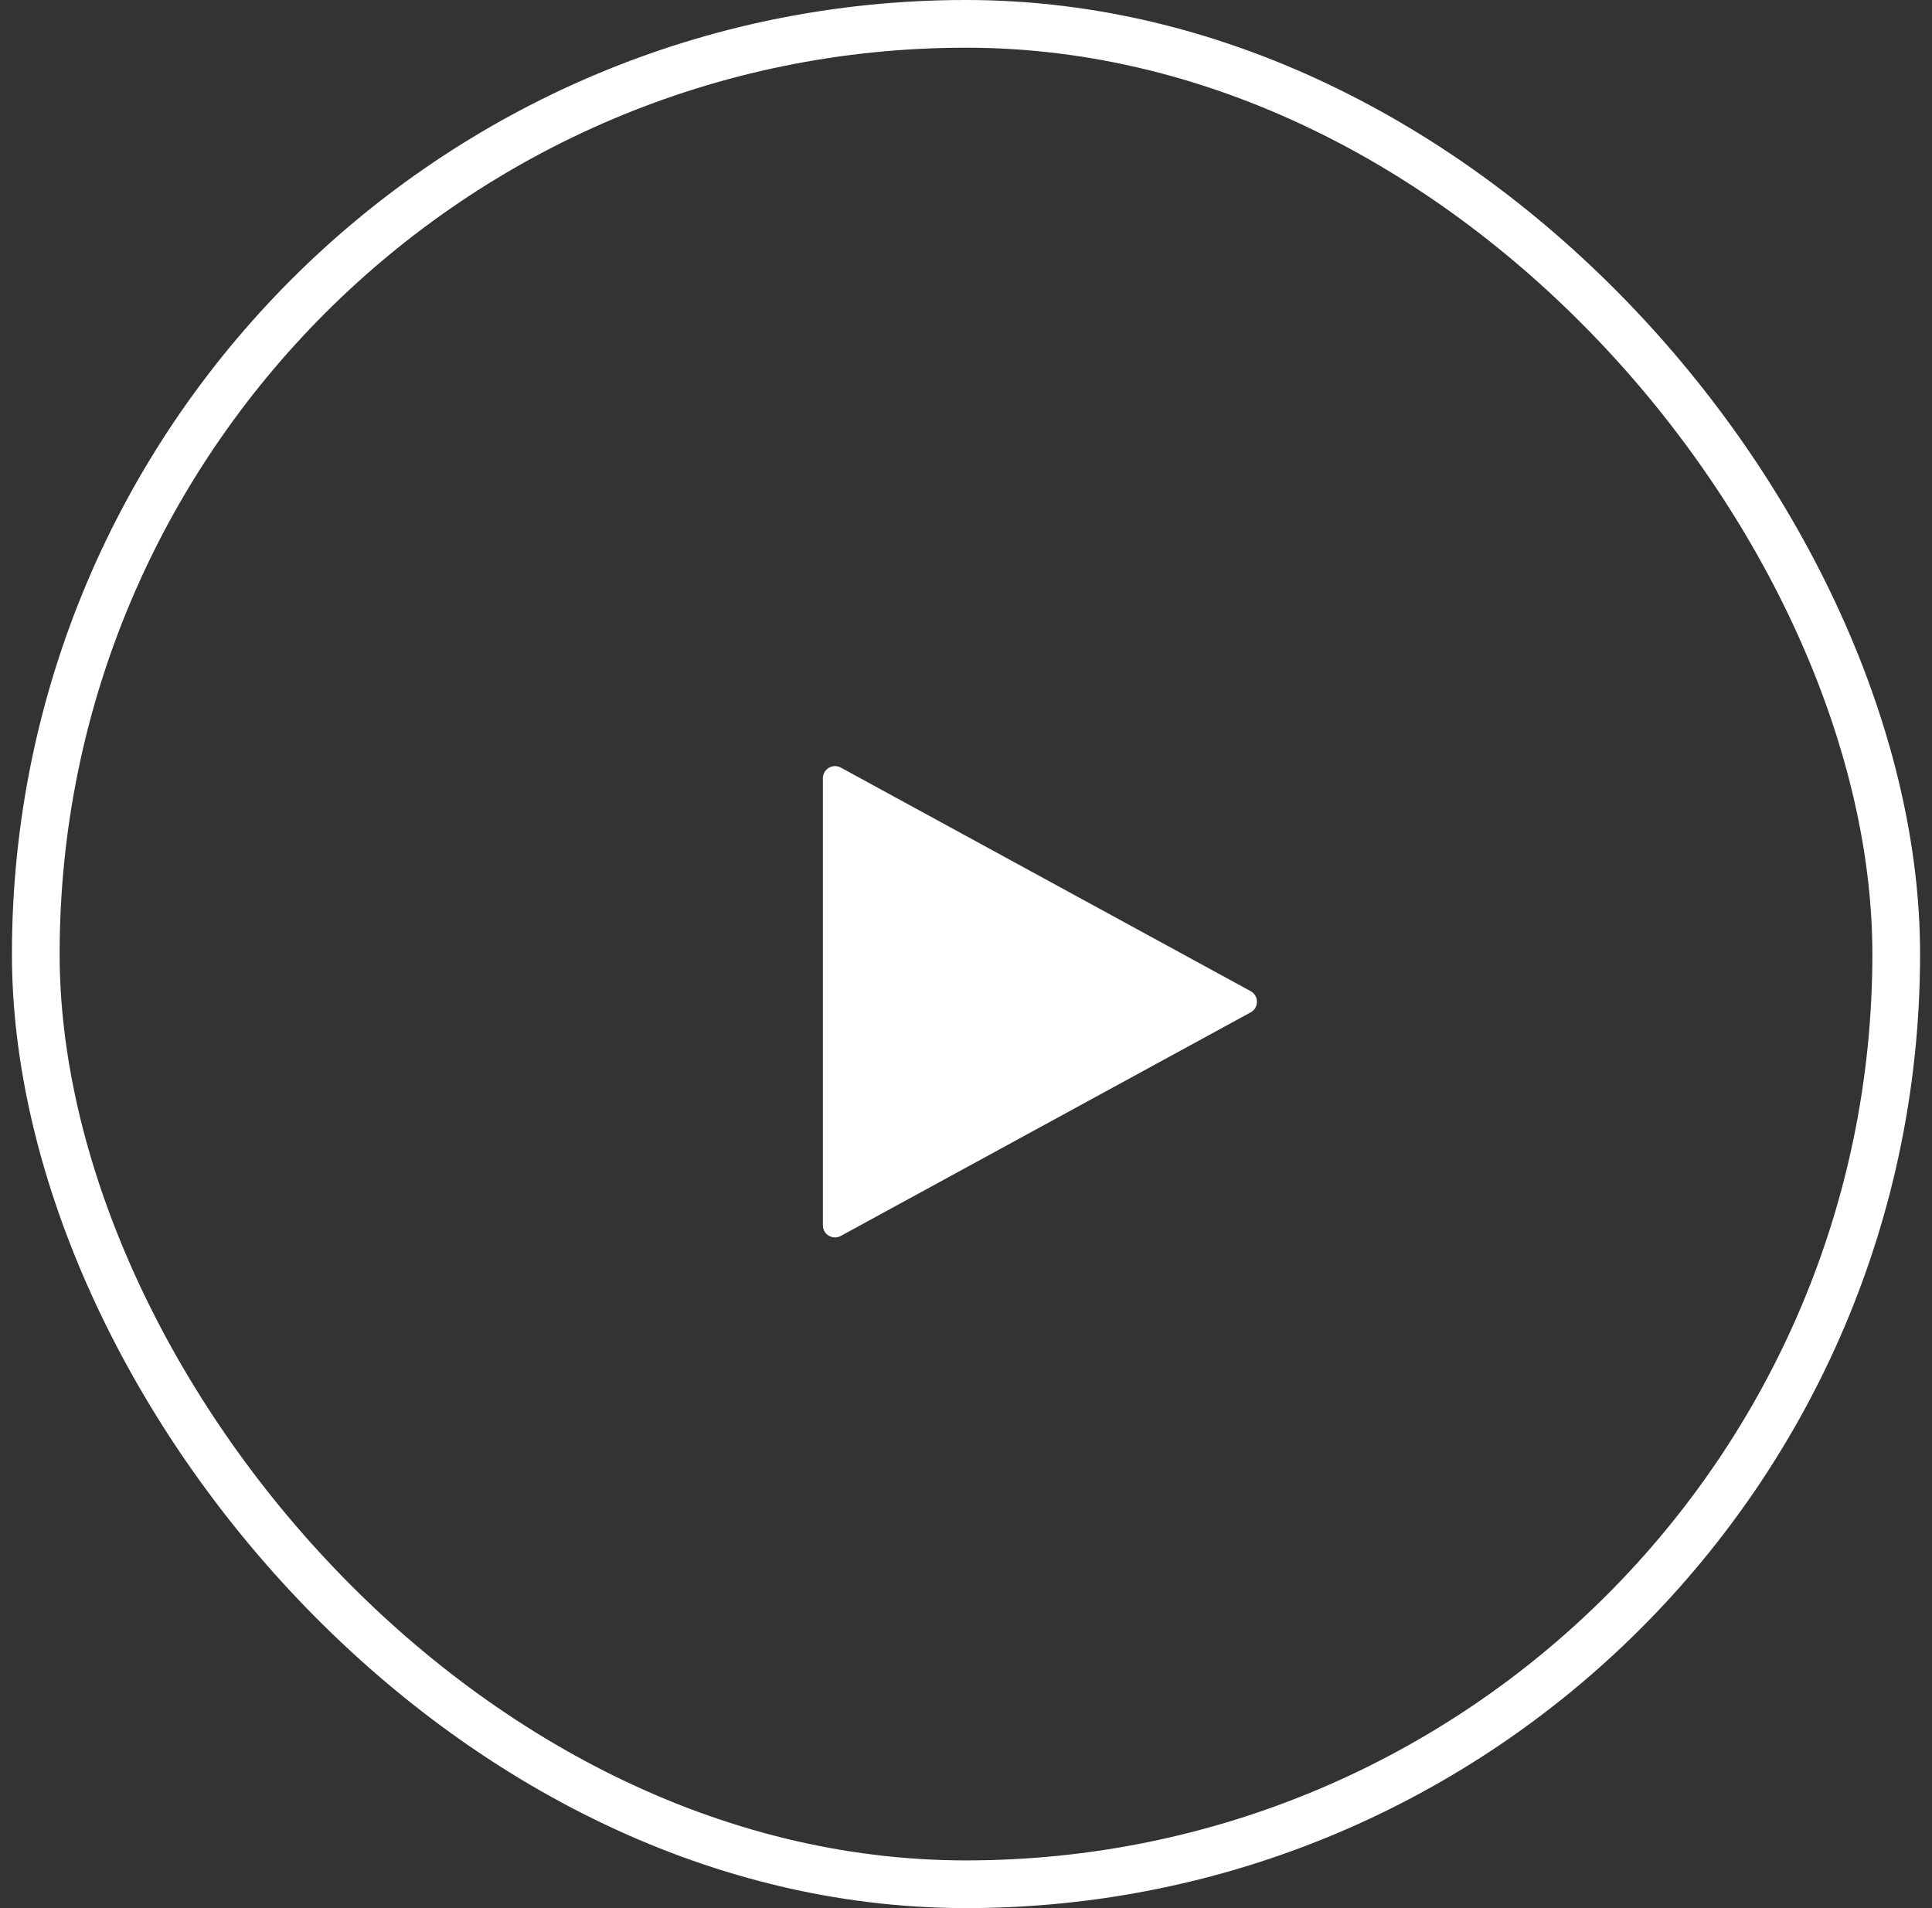
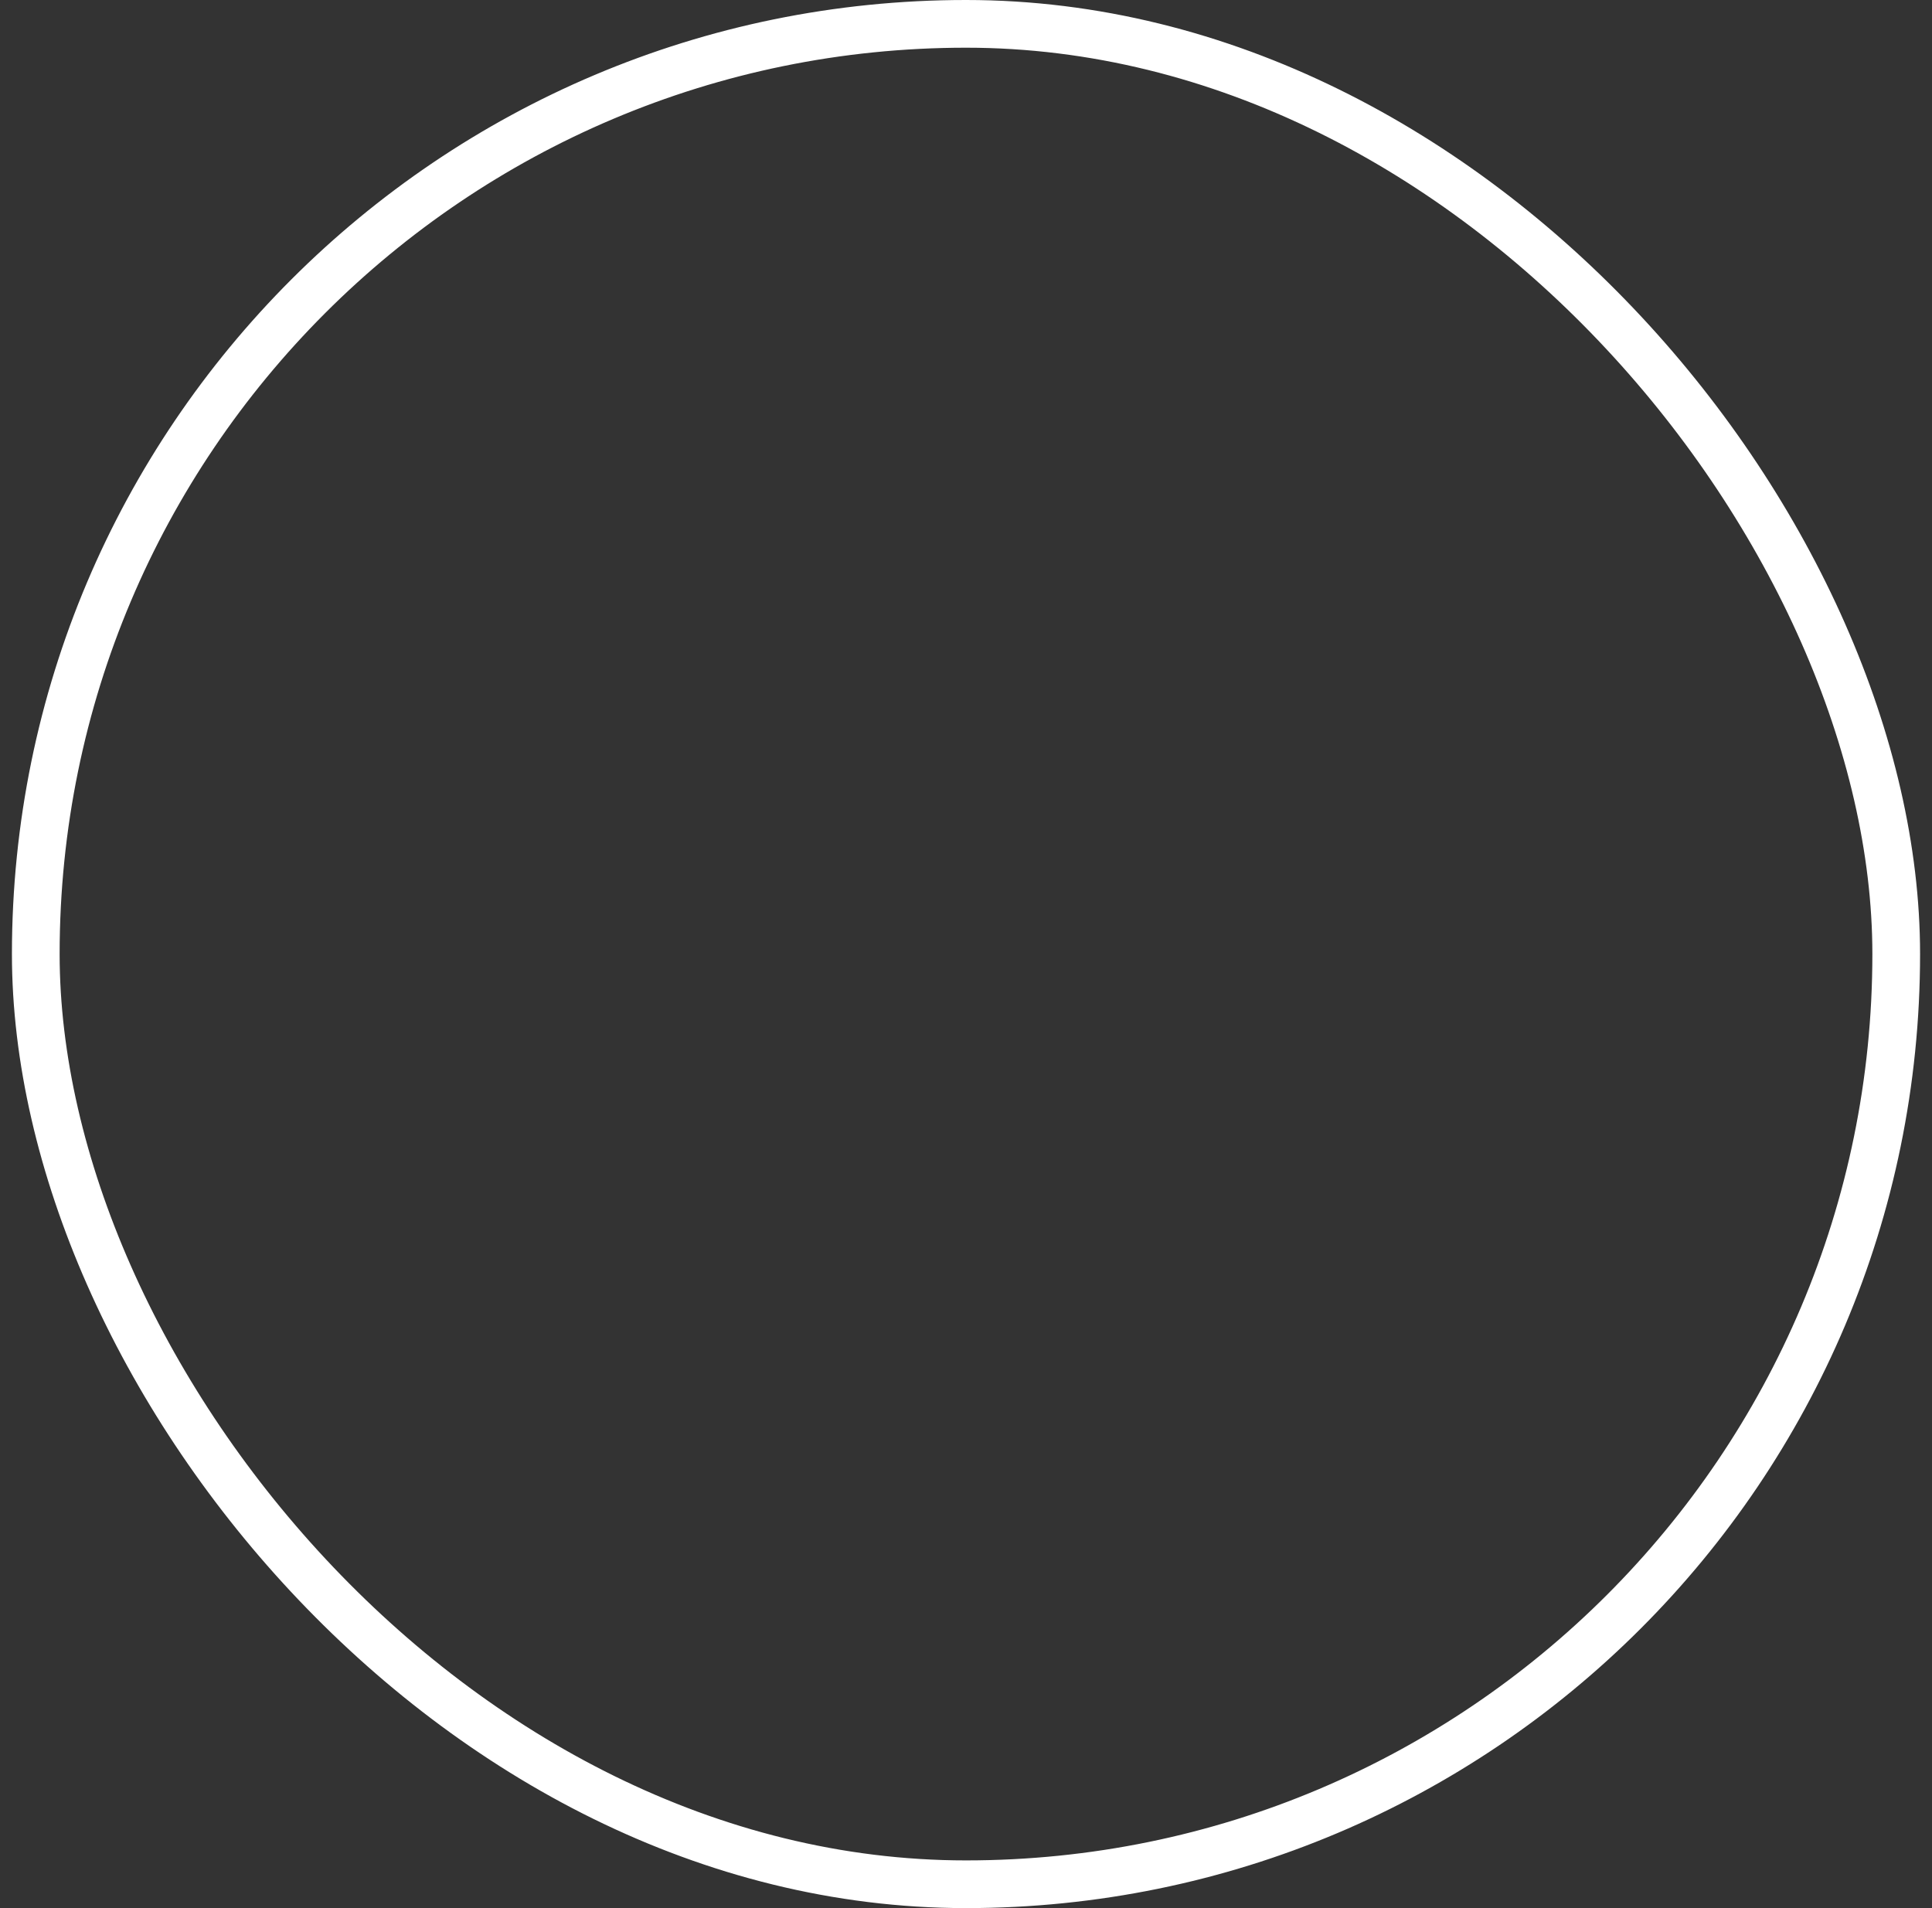
<svg xmlns="http://www.w3.org/2000/svg" width="81" height="80" viewBox="0 0 81 80" fill="none">
  <rect x="0" y="0" width="81" height="80" fill="#333333" stroke="none" />
  <g clip-path="url(#clip0_5175_112)">
    <g clip-path="url(#clip1_5175_112)">
-       <path d="M52.433 41.555C52.786 41.747 52.786 42.253 52.433 42.446L35.251 51.818C34.912 52.003 34.5 51.758 34.5 51.373V32.628C34.5 32.243 34.912 31.998 35.251 32.182L52.433 41.555Z" fill="white" />
+       <path d="M52.433 41.555C52.786 41.747 52.786 42.253 52.433 42.446L35.251 51.818C34.912 52.003 34.5 51.758 34.5 51.373C34.5 32.243 34.912 31.998 35.251 32.182L52.433 41.555Z" fill="white" />
    </g>
  </g>
  <rect x="1.5" y="1" width="78" height="78" rx="39" stroke="white" stroke-width="2" />
  <defs>
    <clipPath id="clip0_5175_112">
-       <rect x="0.5" width="80" height="80" rx="40" fill="white" />
-     </clipPath>
+       </clipPath>
    <clipPath id="clip1_5175_112">
-       <rect width="18.75" height="20" fill="white" transform="translate(34.5 32)" />
-     </clipPath>
+       </clipPath>
  </defs>
</svg>